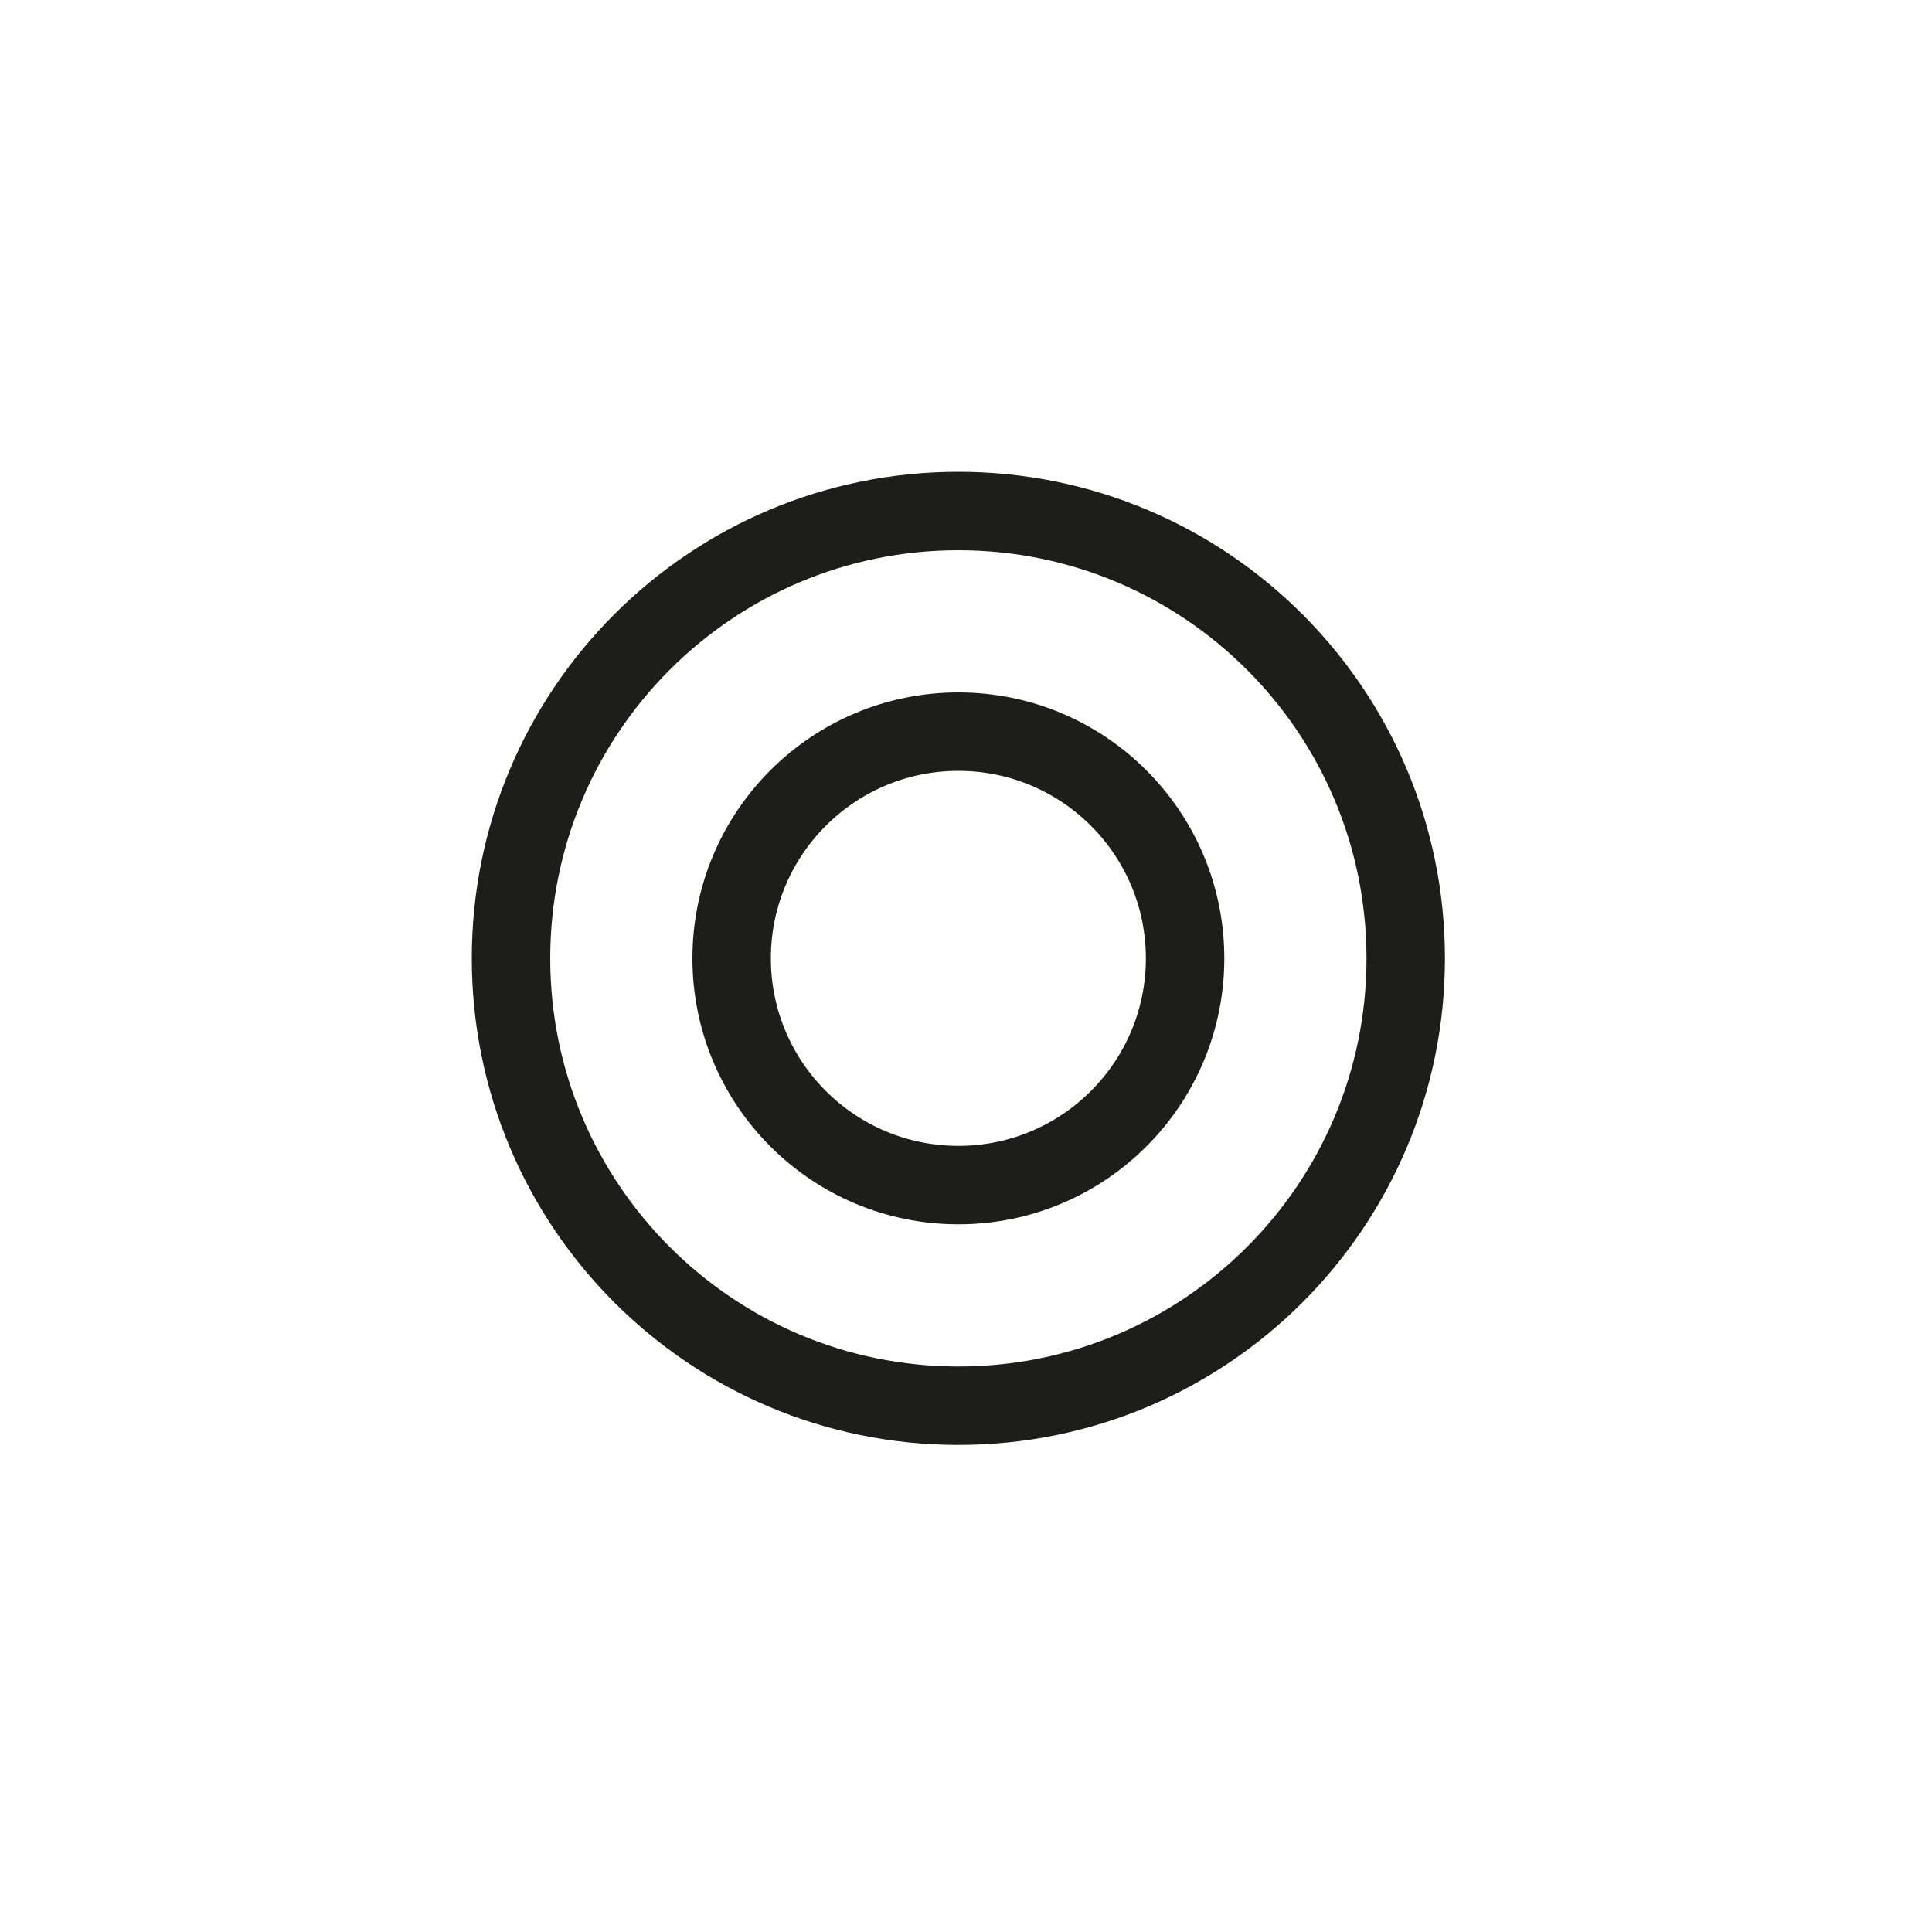
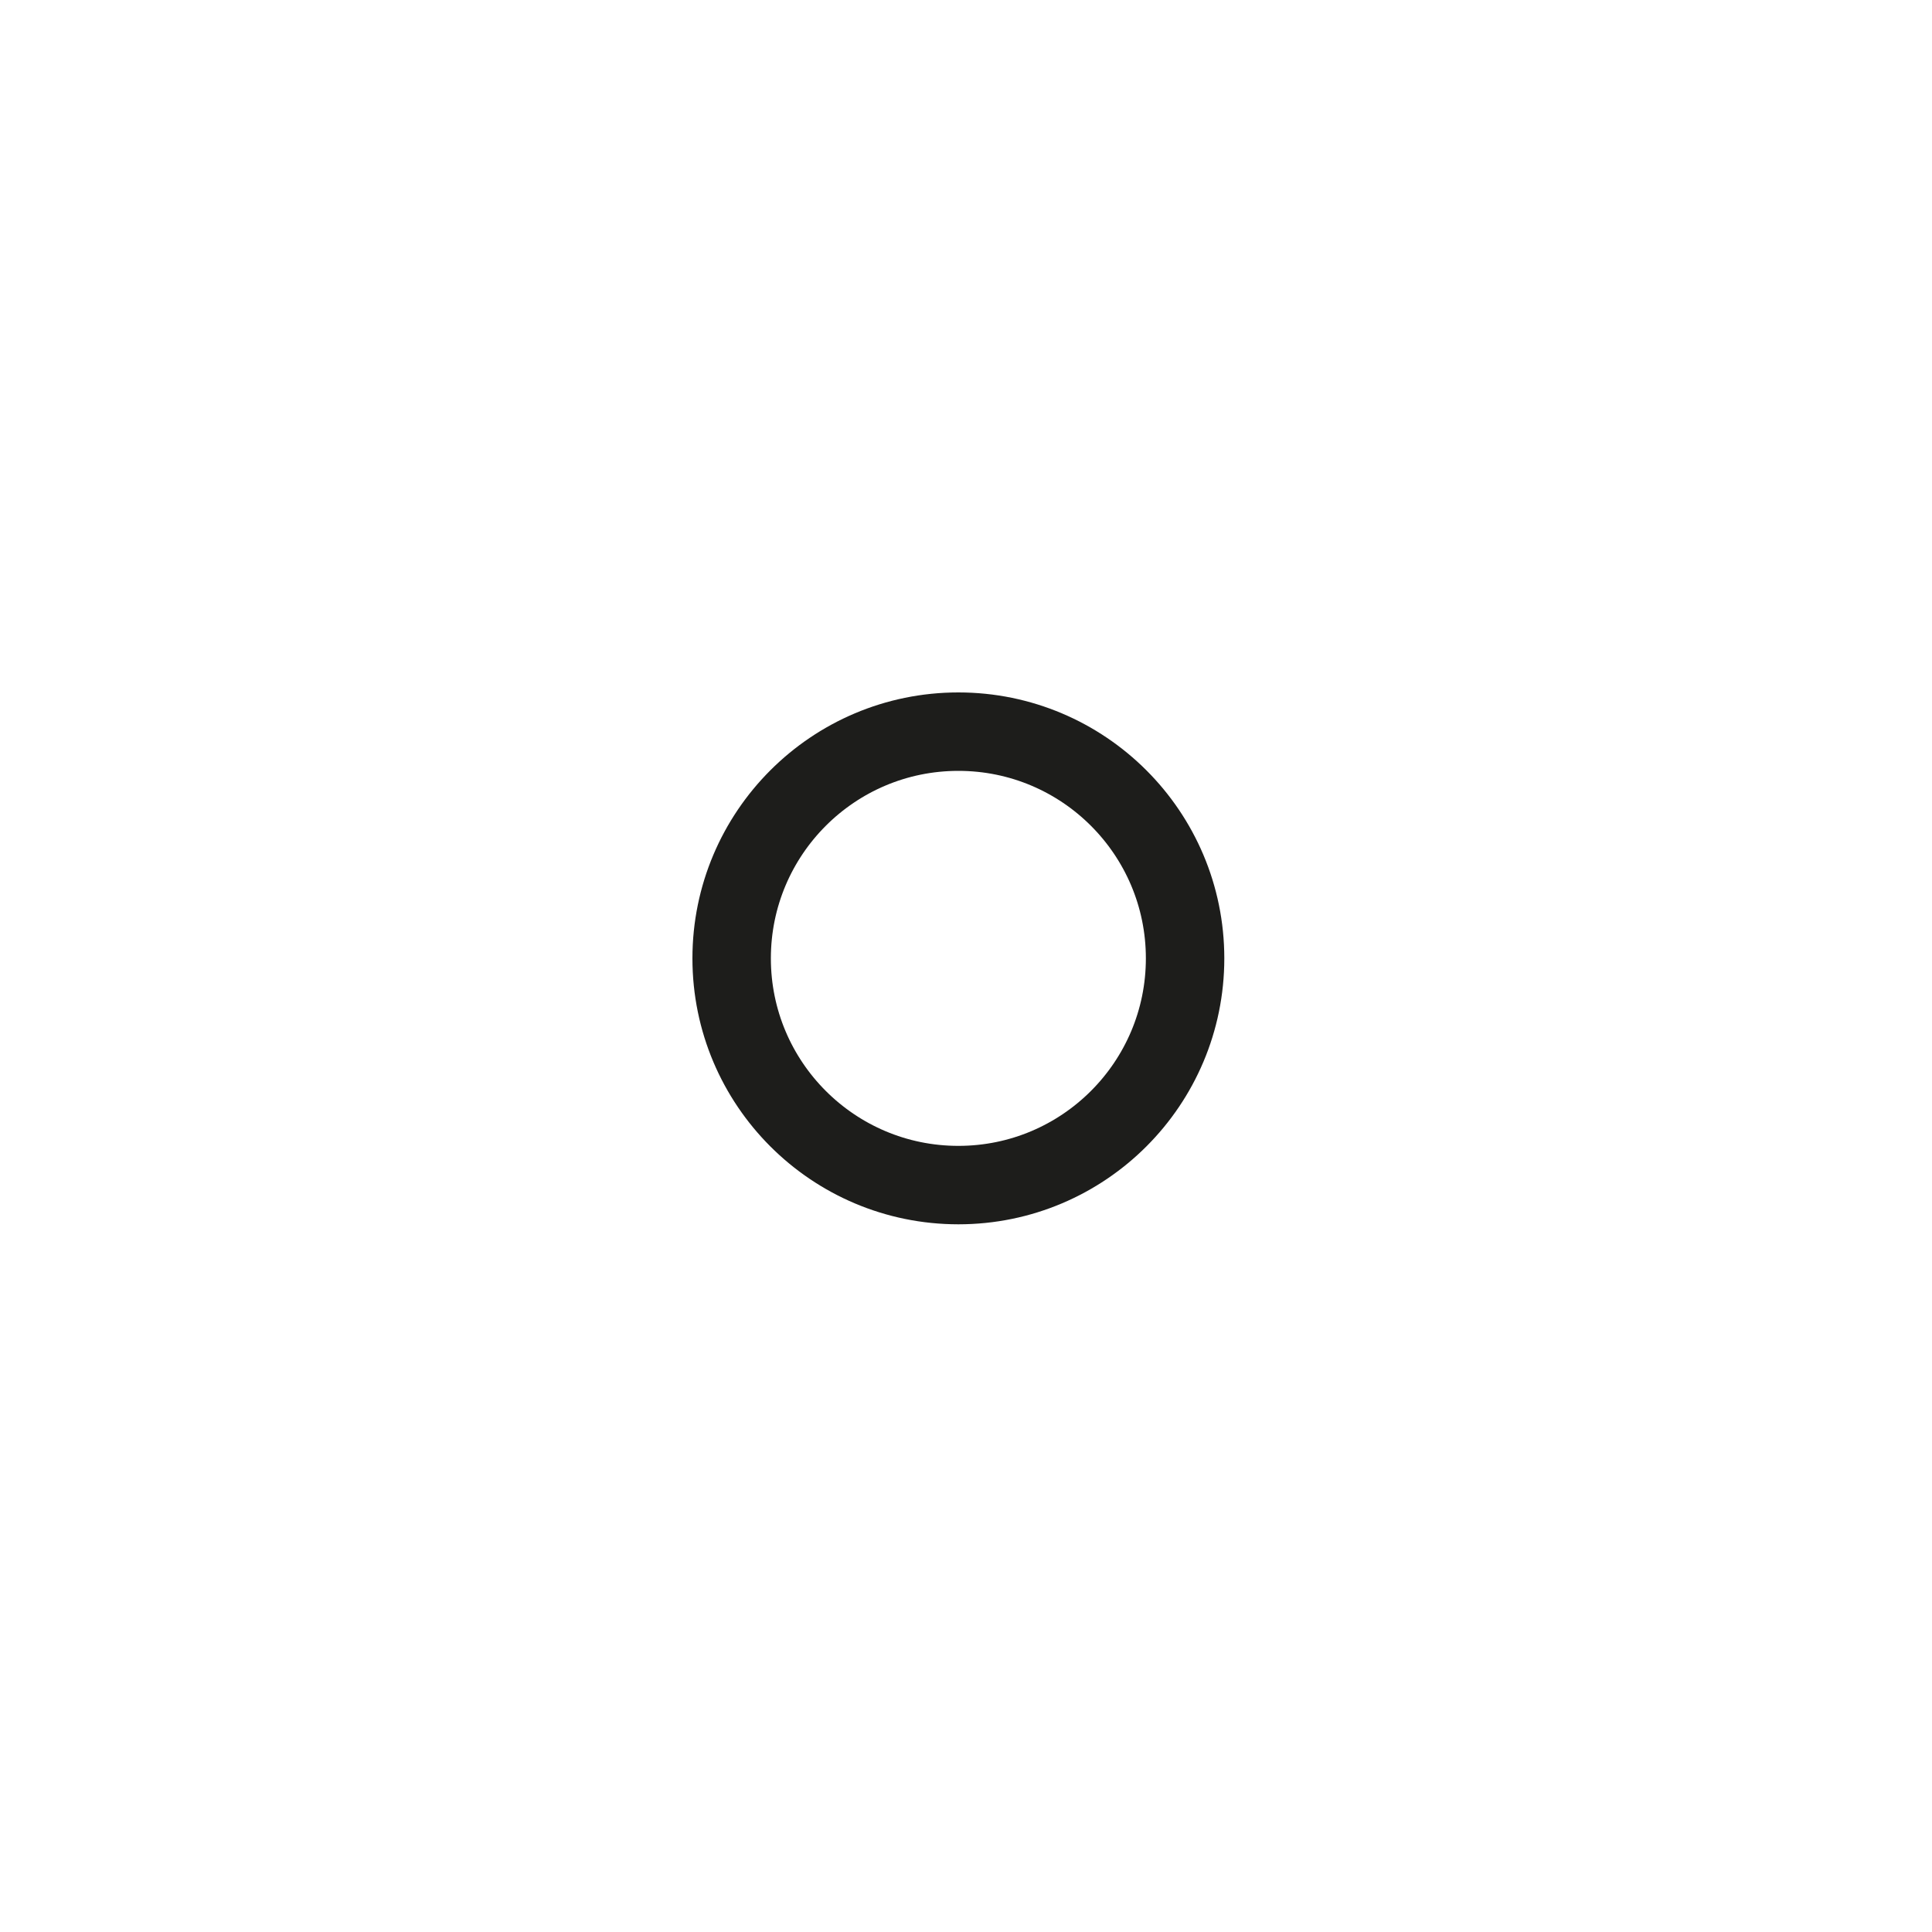
<svg xmlns="http://www.w3.org/2000/svg" fill="none" height="20" viewBox="0 0 20 20" width="20">
  <g stroke="#1d1d1b" stroke-miterlimit="10" stroke-width=".812">
-     <path d="m9.921 14.552c2.558 0 4.631-2.073 4.631-4.631 0-2.558-2.073-4.631-4.631-4.631-2.558 0-4.631 2.073-4.631 4.631 0 2.558 2.073 4.631 4.631 4.631z" />
-     <path d="m9.921 12.268c1.296 0 2.347-1.051 2.347-2.347 0-1.296-1.051-2.347-2.347-2.347-1.296 0-2.347 1.051-2.347 2.347 0 1.296 1.051 2.347 2.347 2.347z" />
+     <path d="m9.921 12.268c1.296 0 2.347-1.051 2.347-2.347 0-1.296-1.051-2.347-2.347-2.347-1.296 0-2.347 1.051-2.347 2.347 0 1.296 1.051 2.347 2.347 2.347" />
  </g>
</svg>